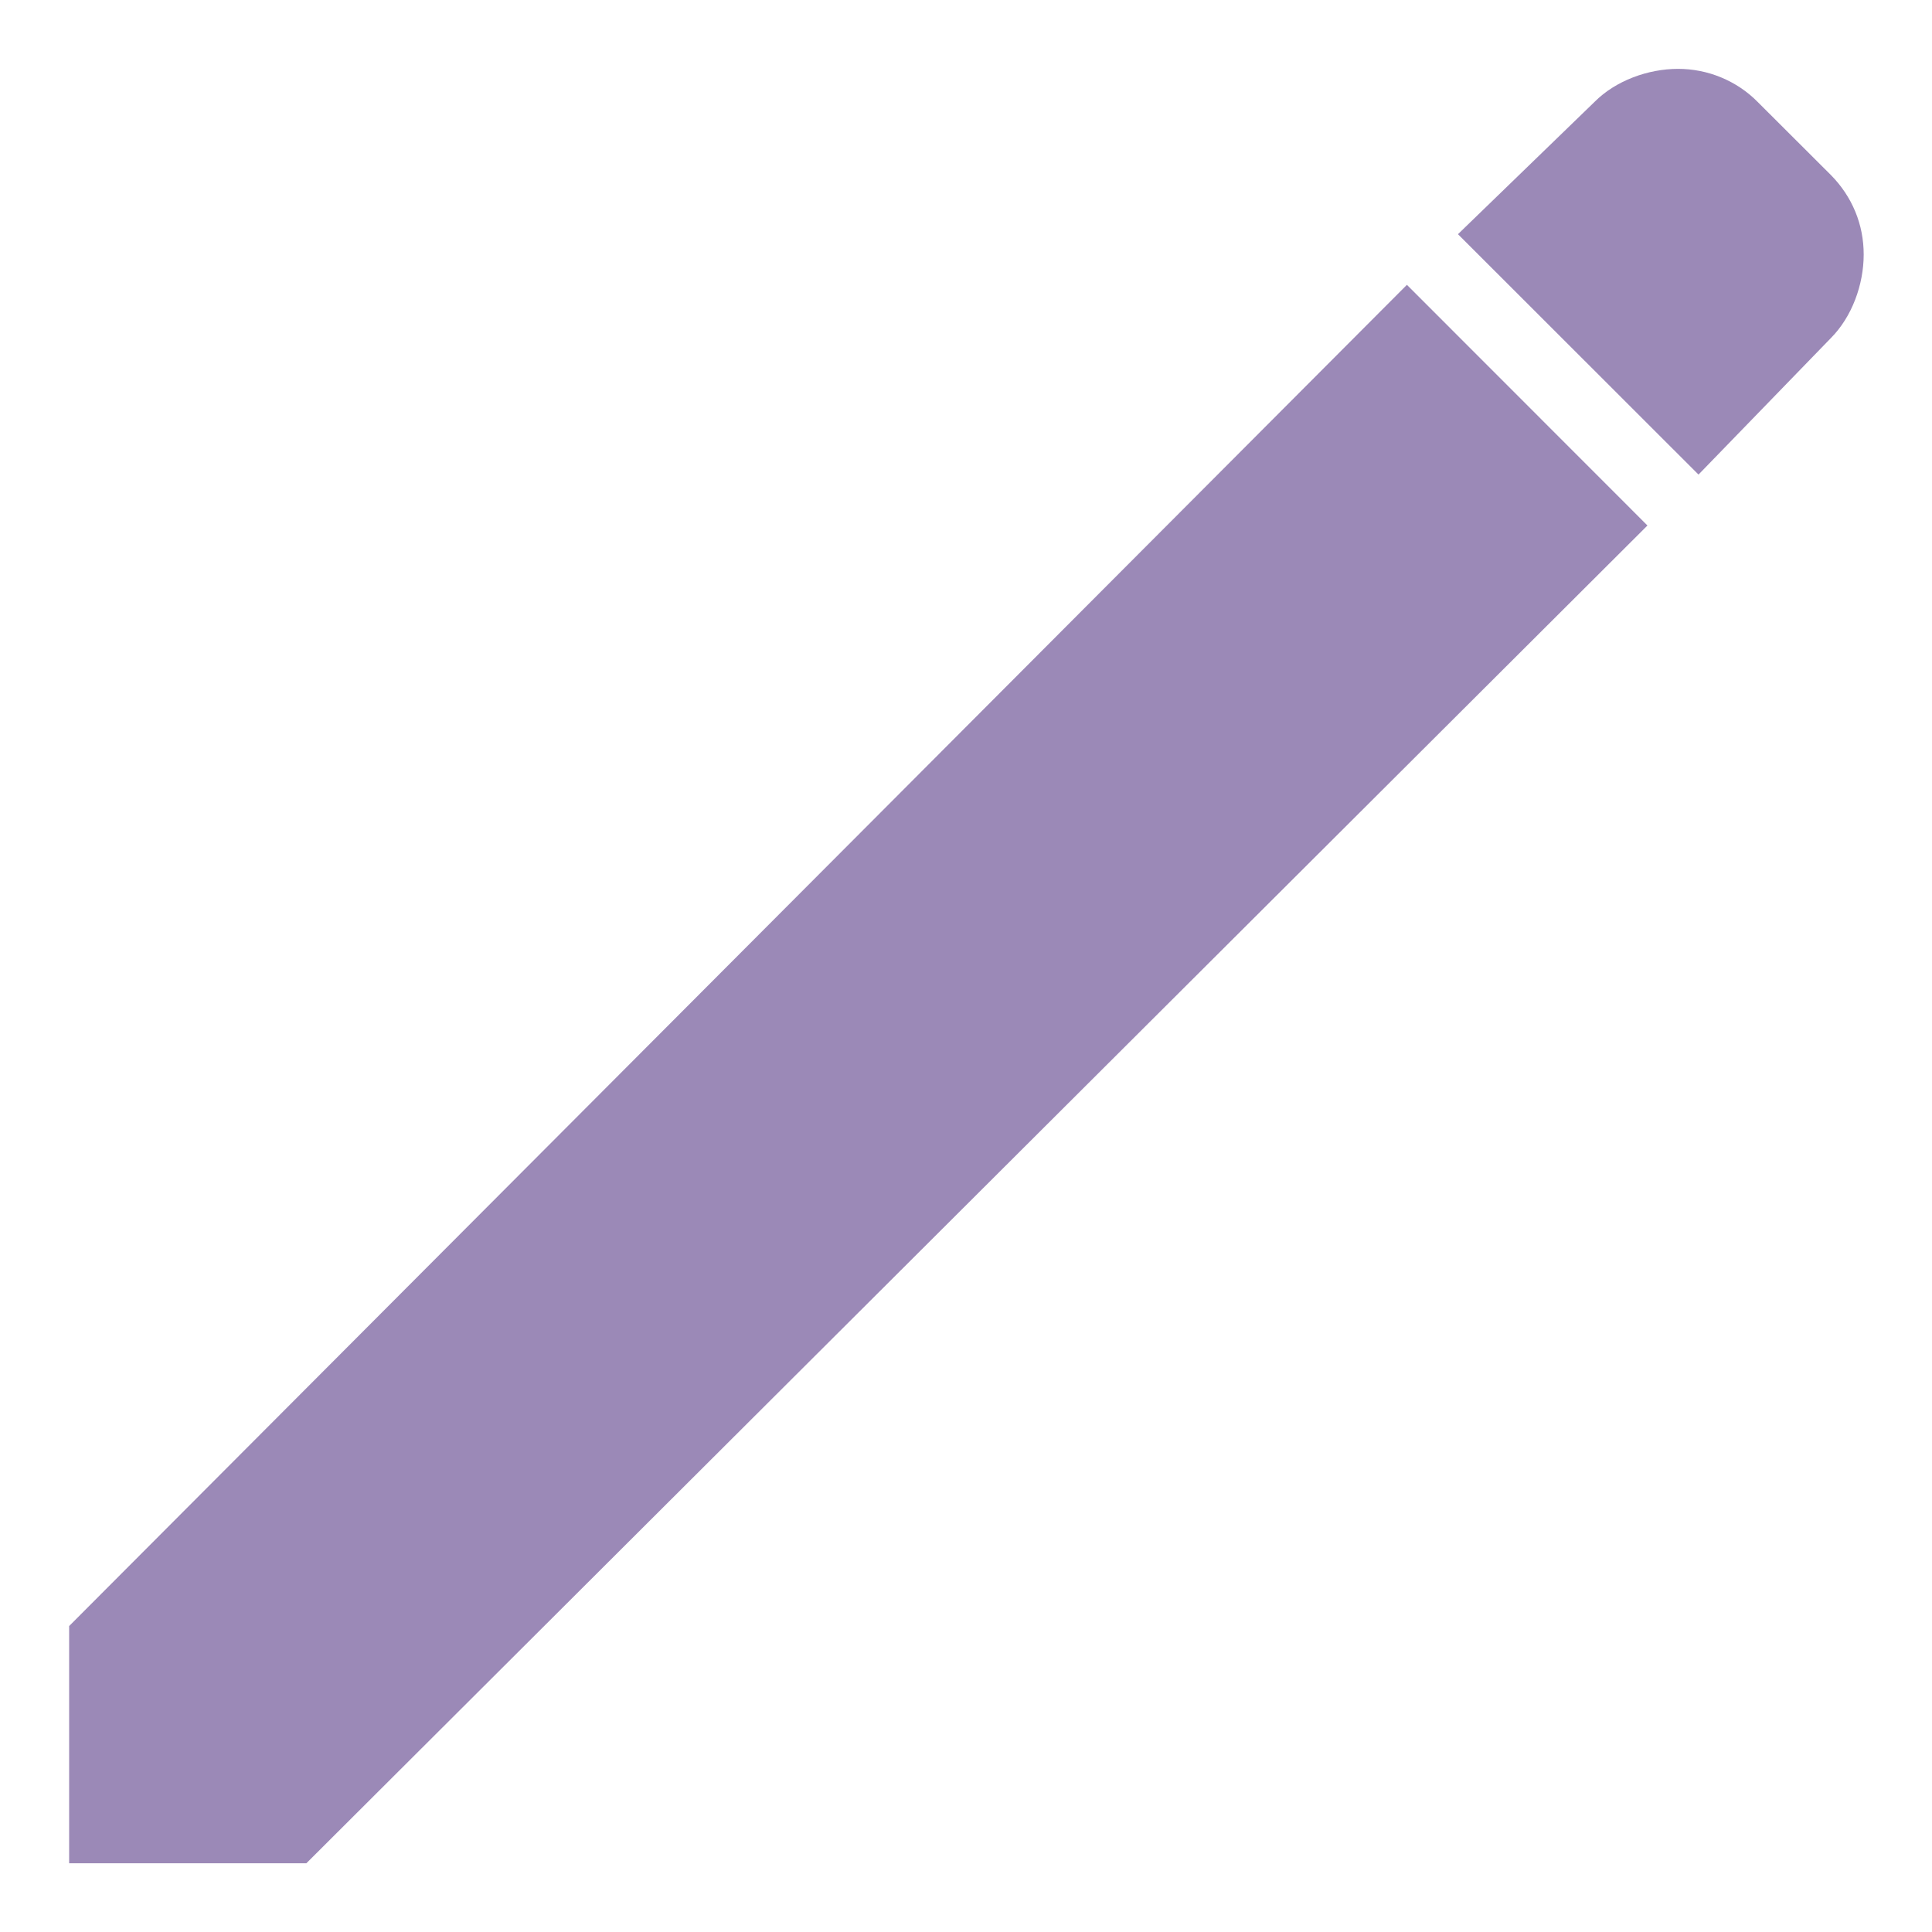
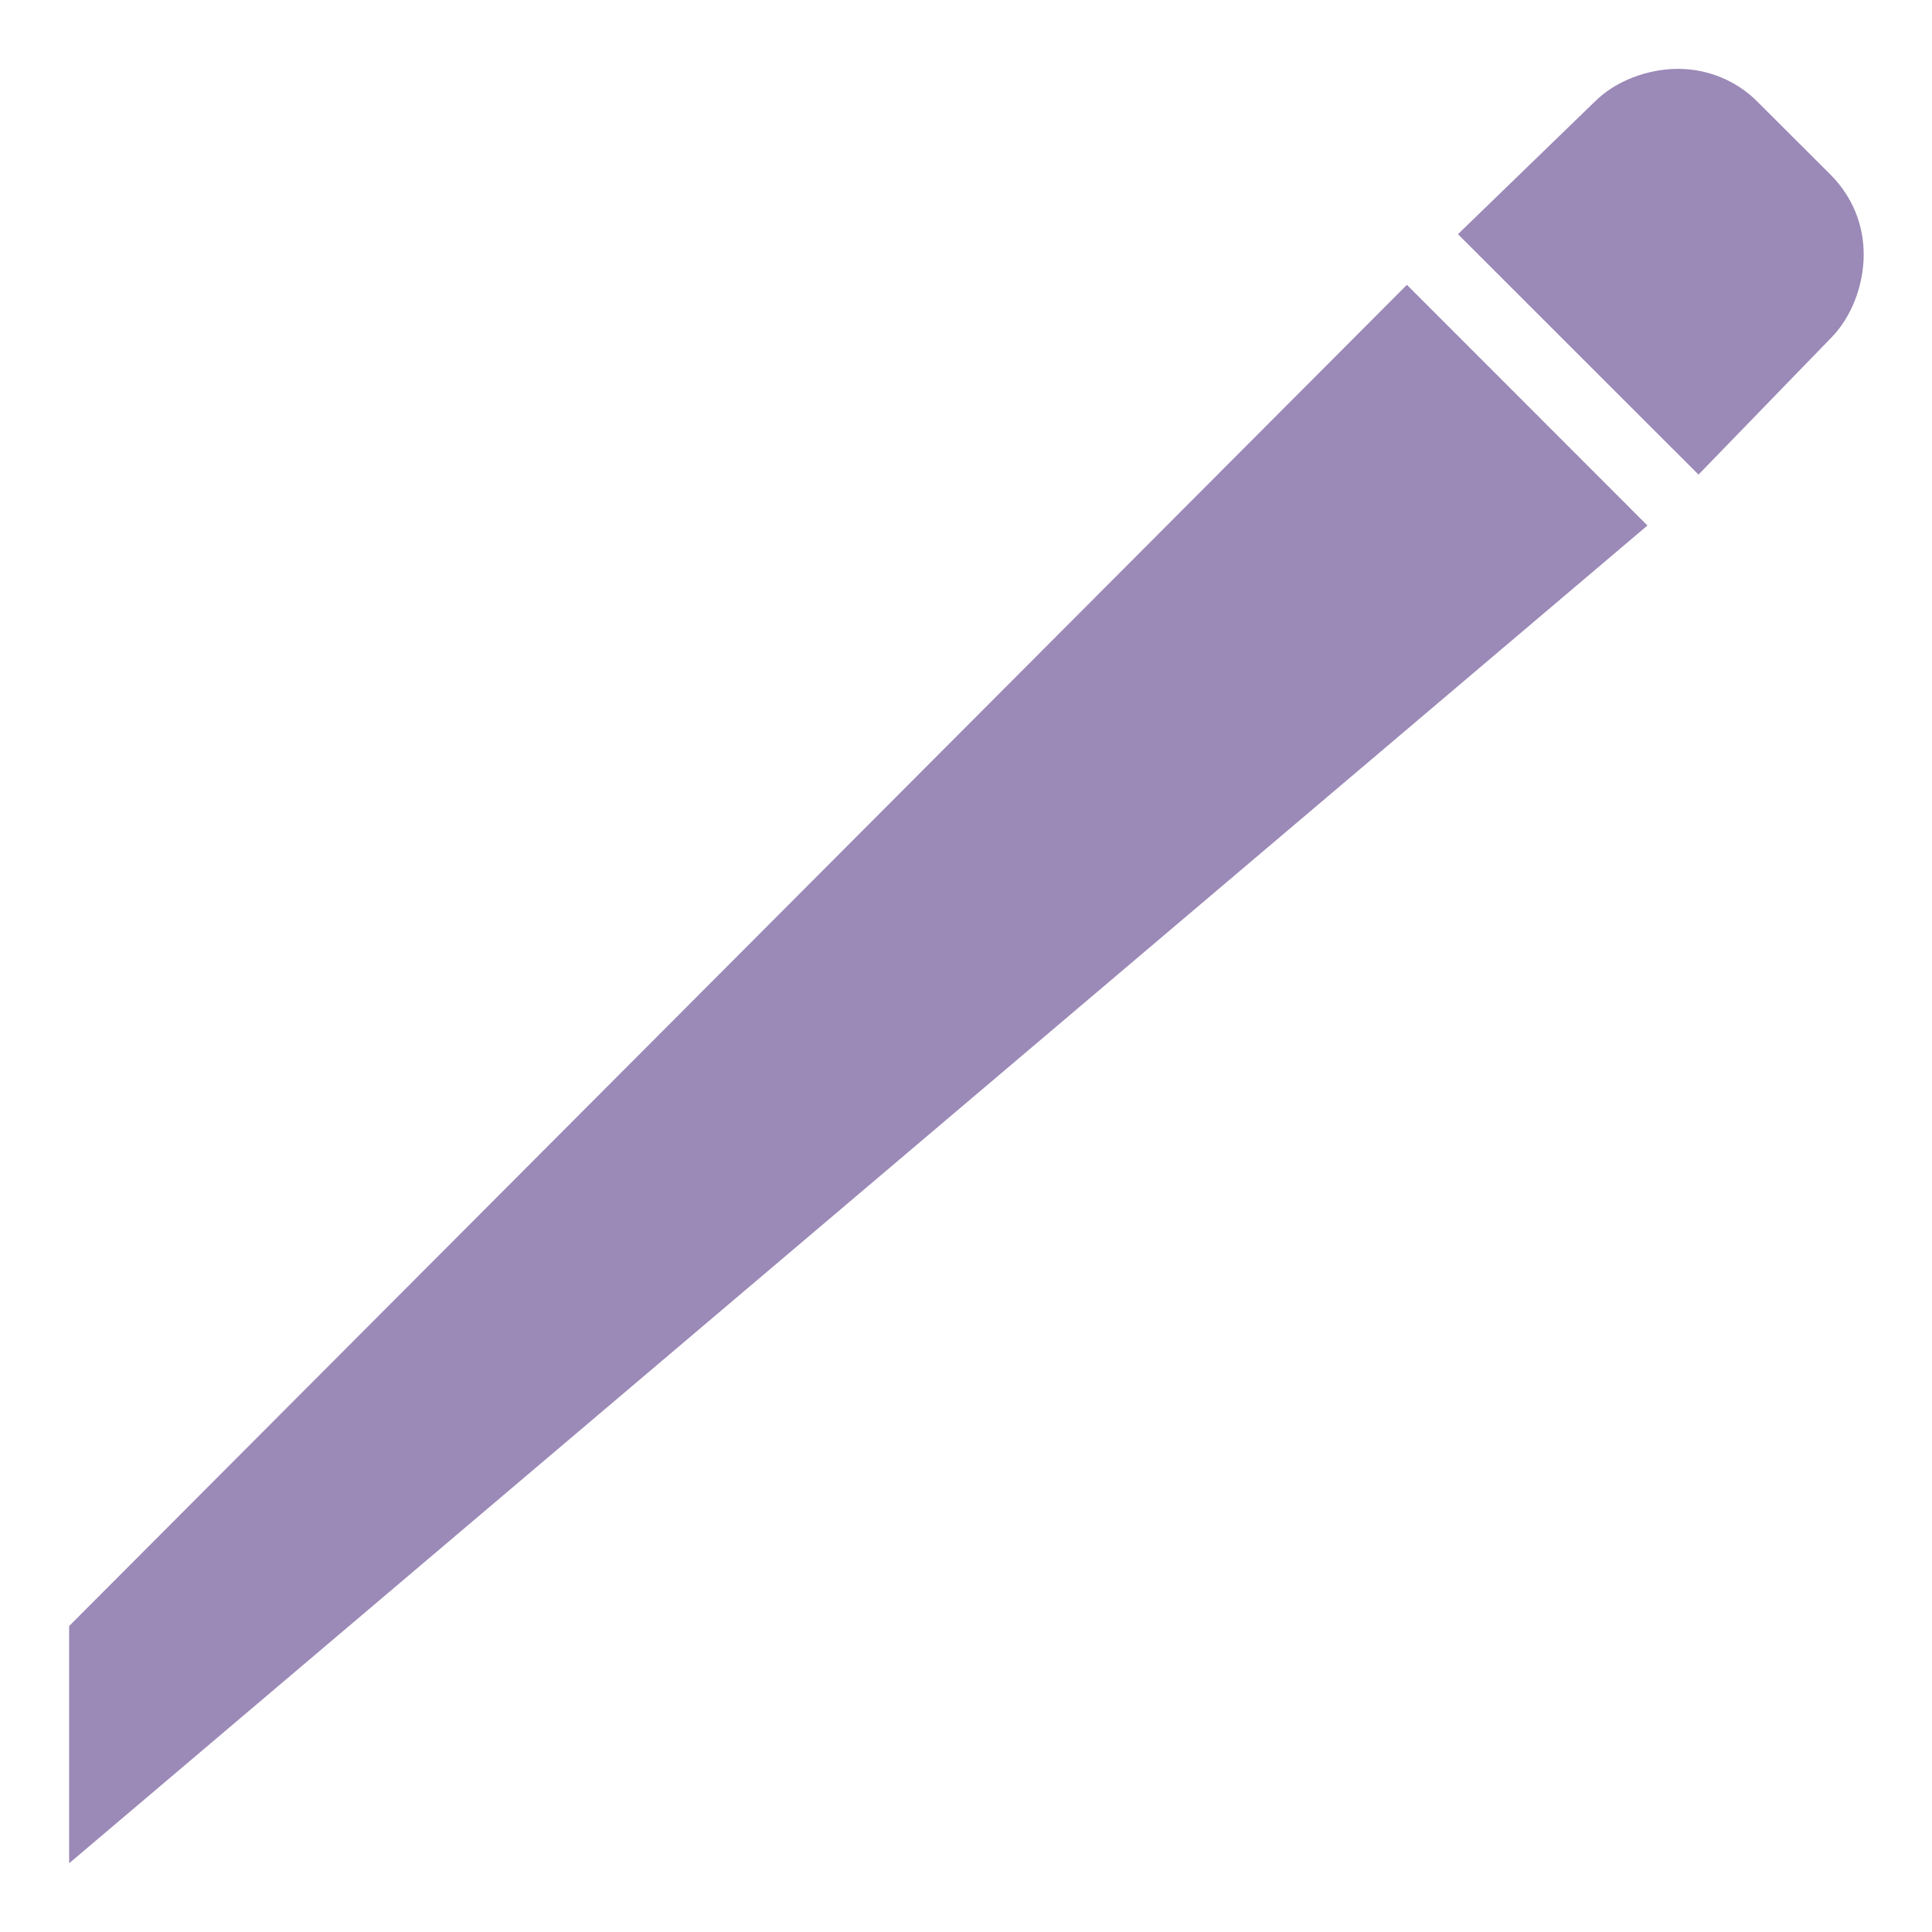
<svg xmlns="http://www.w3.org/2000/svg" width="14" height="14" viewBox="0 0 14 14" fill="none">
-   <path id="Union" fill-rule="evenodd" clip-rule="evenodd" d="M10.565 1.697L12.308 3.439L13.267 2.45C13.42 2.296 13.505 2.063 13.505 1.844C13.505 1.737 13.485 1.632 13.444 1.533C13.403 1.434 13.343 1.345 13.268 1.269L12.736 0.738C12.661 0.662 12.571 0.602 12.472 0.561C12.373 0.52 12.267 0.499 12.16 0.499C11.943 0.499 11.708 0.584 11.555 0.738L10.565 1.697ZM0.501 13.502H2.22L11.938 3.808L10.195 2.064L0.501 11.783V13.502Z" fill="#9B89B7" />
+   <path id="Union" fill-rule="evenodd" clip-rule="evenodd" d="M10.565 1.697L12.308 3.439L13.267 2.45C13.42 2.296 13.505 2.063 13.505 1.844C13.505 1.737 13.485 1.632 13.444 1.533C13.403 1.434 13.343 1.345 13.268 1.269L12.736 0.738C12.661 0.662 12.571 0.602 12.472 0.561C12.373 0.52 12.267 0.499 12.16 0.499C11.943 0.499 11.708 0.584 11.555 0.738L10.565 1.697ZM0.501 13.502L11.938 3.808L10.195 2.064L0.501 11.783V13.502Z" fill="#9B89B7" />
</svg>